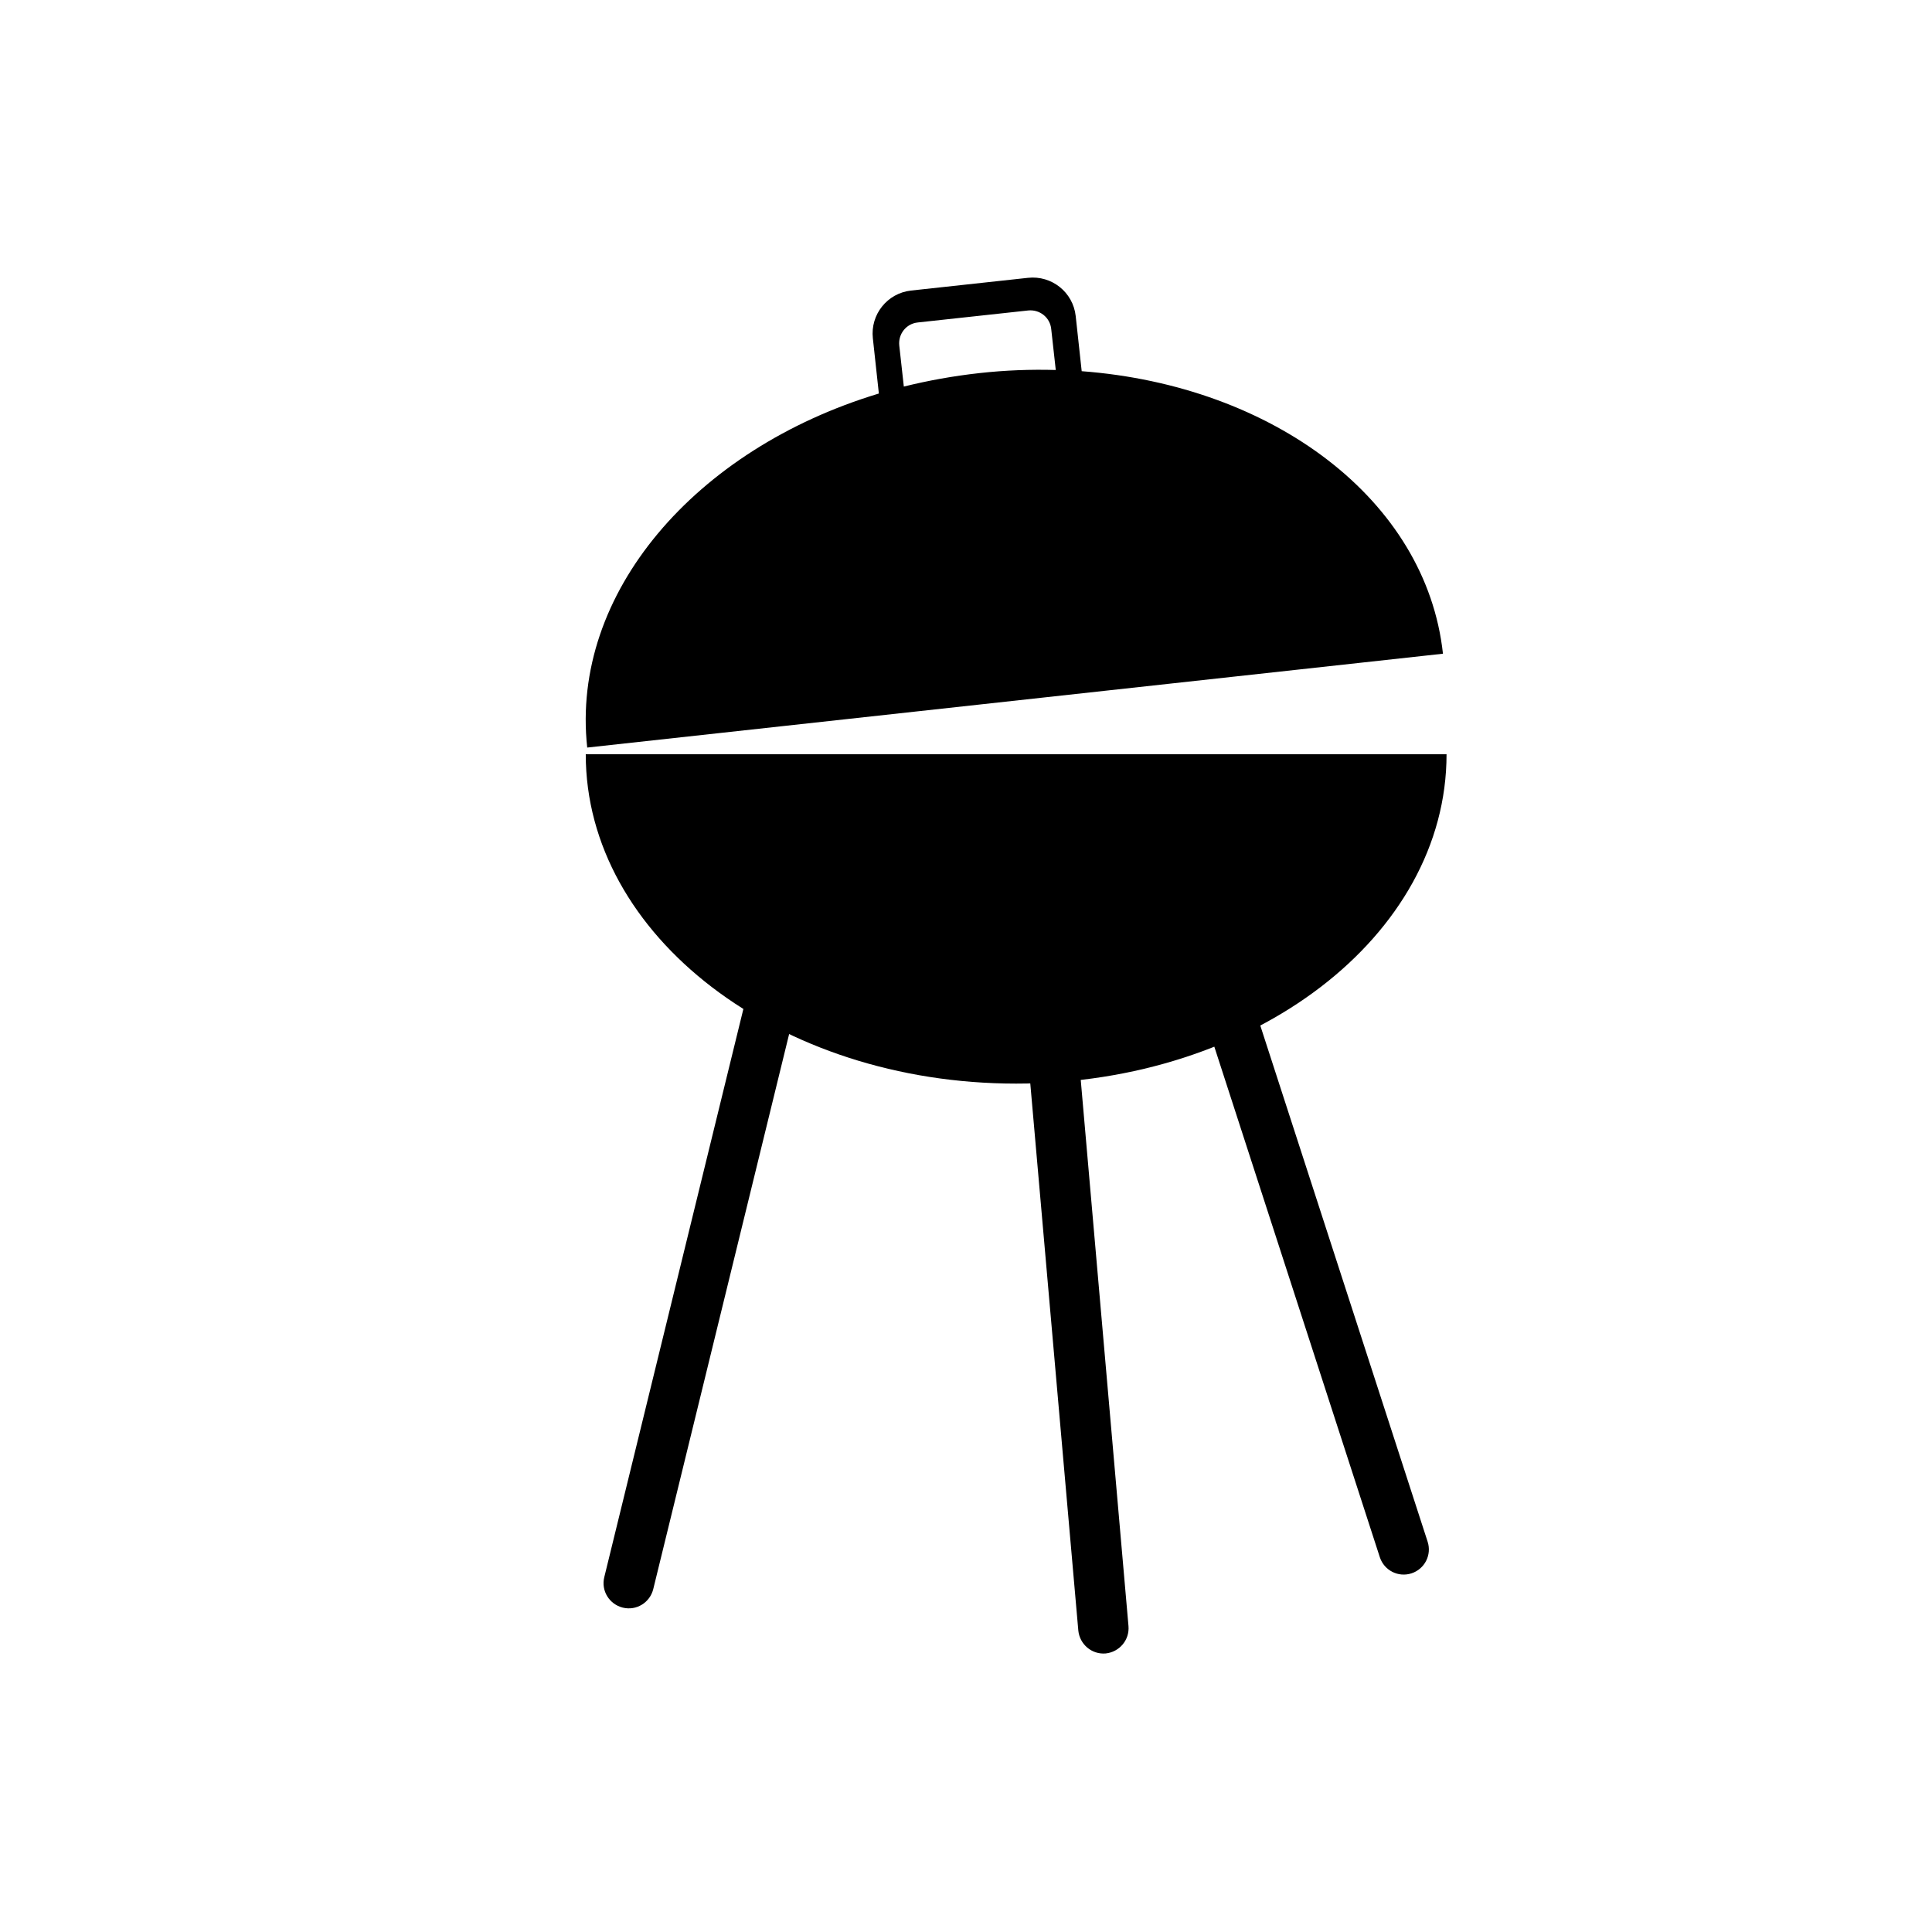
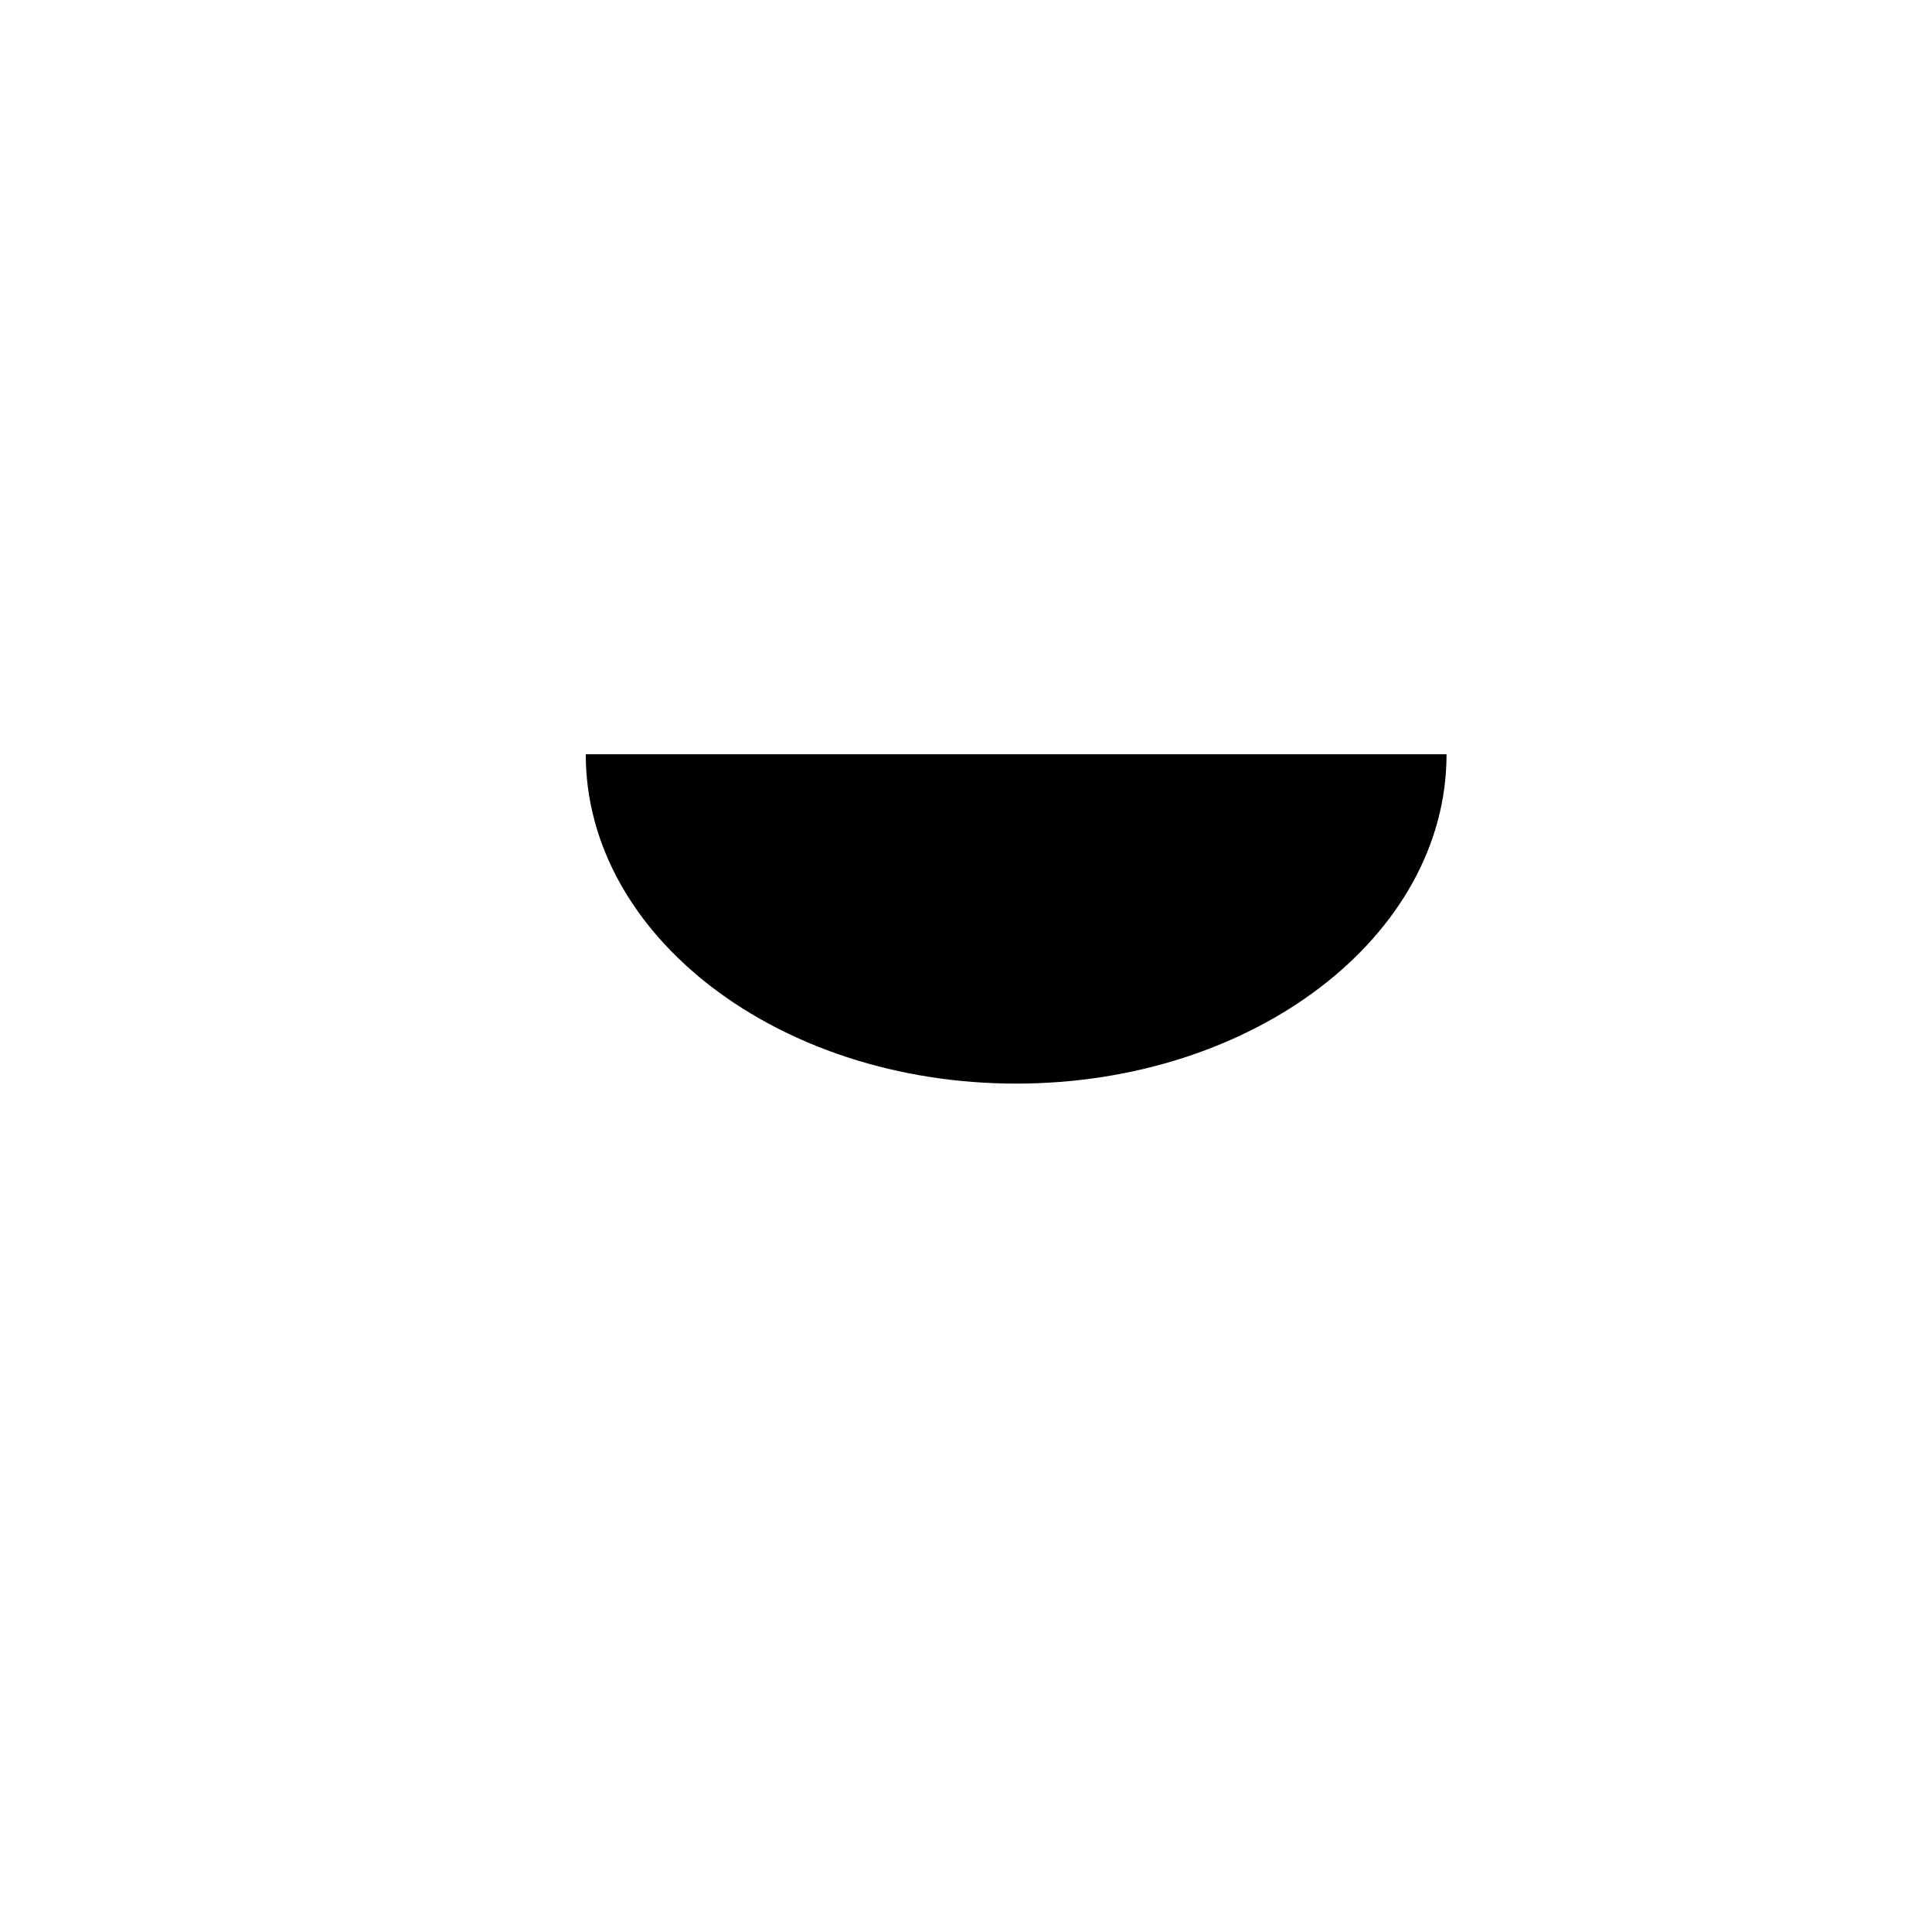
<svg xmlns="http://www.w3.org/2000/svg" fill="#000000" width="800px" height="800px" version="1.1" viewBox="144 144 512 512">
  <g>
-     <path d="m352.04 394.4c3.562 0.891 5.789 4.453 4.898 8.078l-39.82 162.66c-0.891 3.562-4.453 5.789-8.078 4.898-3.562-0.891-5.789-4.453-4.898-8.078l39.82-162.66c0.891-3.562 4.516-5.789 8.078-4.898z" />
-     <path d="m463.55 392.88c3.5-1.145 7.25 0.762 8.398 4.262l50.383 155.41c1.145 3.5-0.762 7.25-4.262 8.398-3.5 1.145-7.25-0.762-8.398-4.262l-50.383-155.41c-1.145-3.496 0.762-7.25 4.262-8.395z" />
-     <path d="m421.37 403.69c3.691-0.316 6.871 2.418 7.25 6.043l14.441 165.2c0.316 3.691-2.418 6.871-6.043 7.25-3.691 0.316-6.871-2.418-7.25-6.043l-14.504-165.2c-0.254-3.688 2.481-6.93 6.106-7.25z" />
    <path d="m527.35 343.89c0 48.219-51.082 87.277-114.06 87.277-62.977 0-114.06-39.121-114.06-87.277z" />
-     <path d="m430.66 242.37-1.59-14.629c-0.699-6.297-6.359-10.812-12.66-10.113l-30.98 3.371c-6.297 0.699-10.812 6.359-10.113 12.66l1.59 14.629c-48.664 14.691-81.742 52.988-77.289 93.824l226.78-24.871c-4.453-40.902-45.098-71.055-95.734-74.871zm-6.871-0.316c-6.617-0.191-13.422 0.062-20.293 0.828-6.871 0.762-13.551 1.973-19.973 3.562l-1.207-10.879c-0.316-3.055 1.844-5.789 4.898-6.106l29.262-3.18c3.055-0.316 5.789 1.844 6.106 4.898z" />
  </g>
</svg>